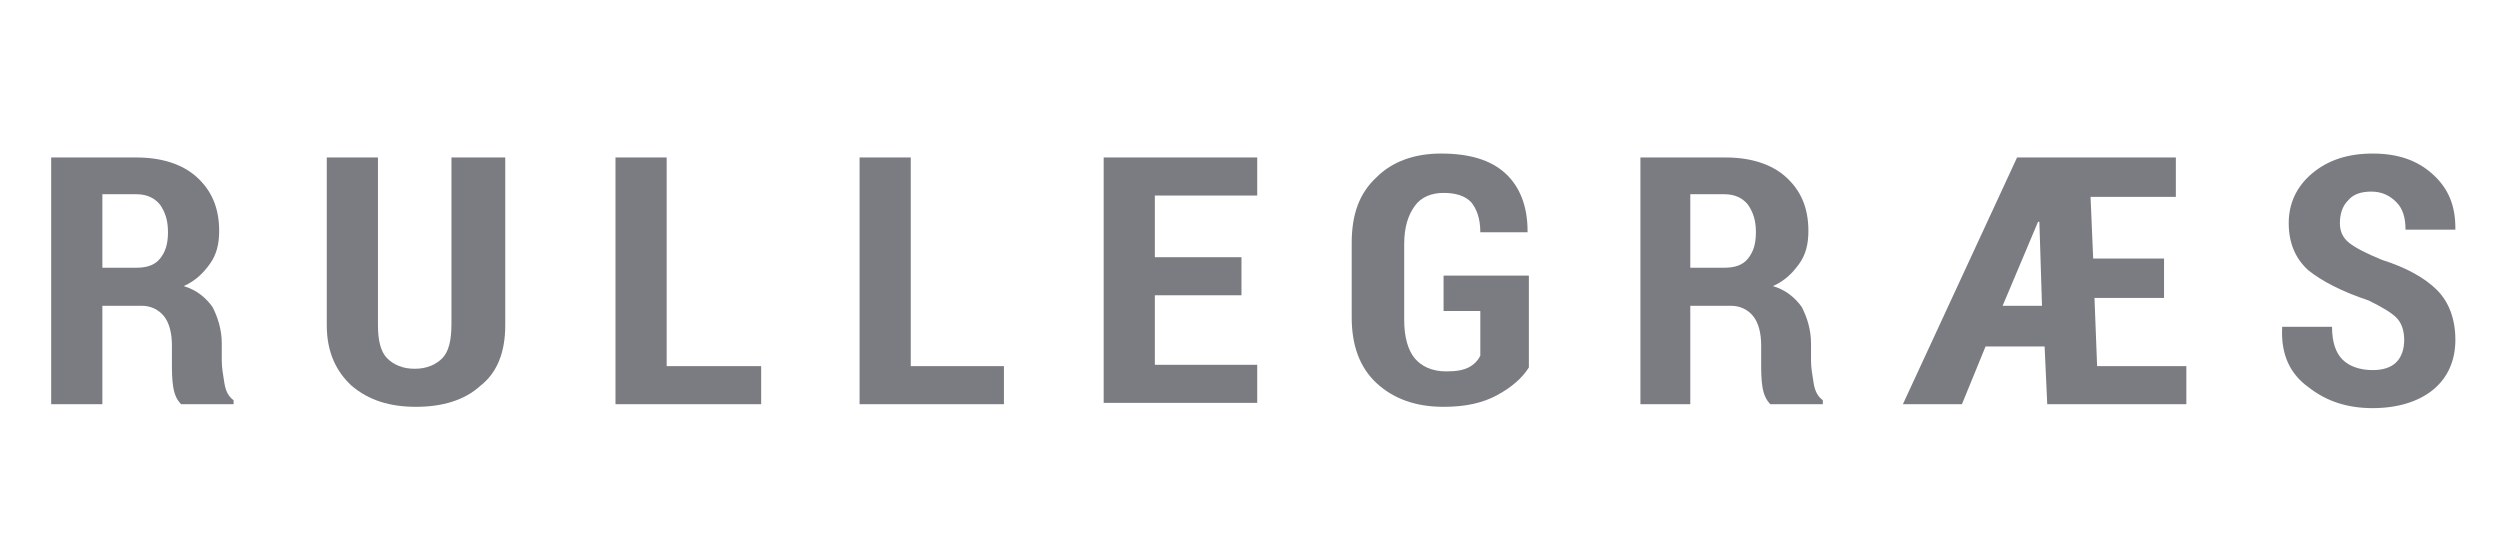
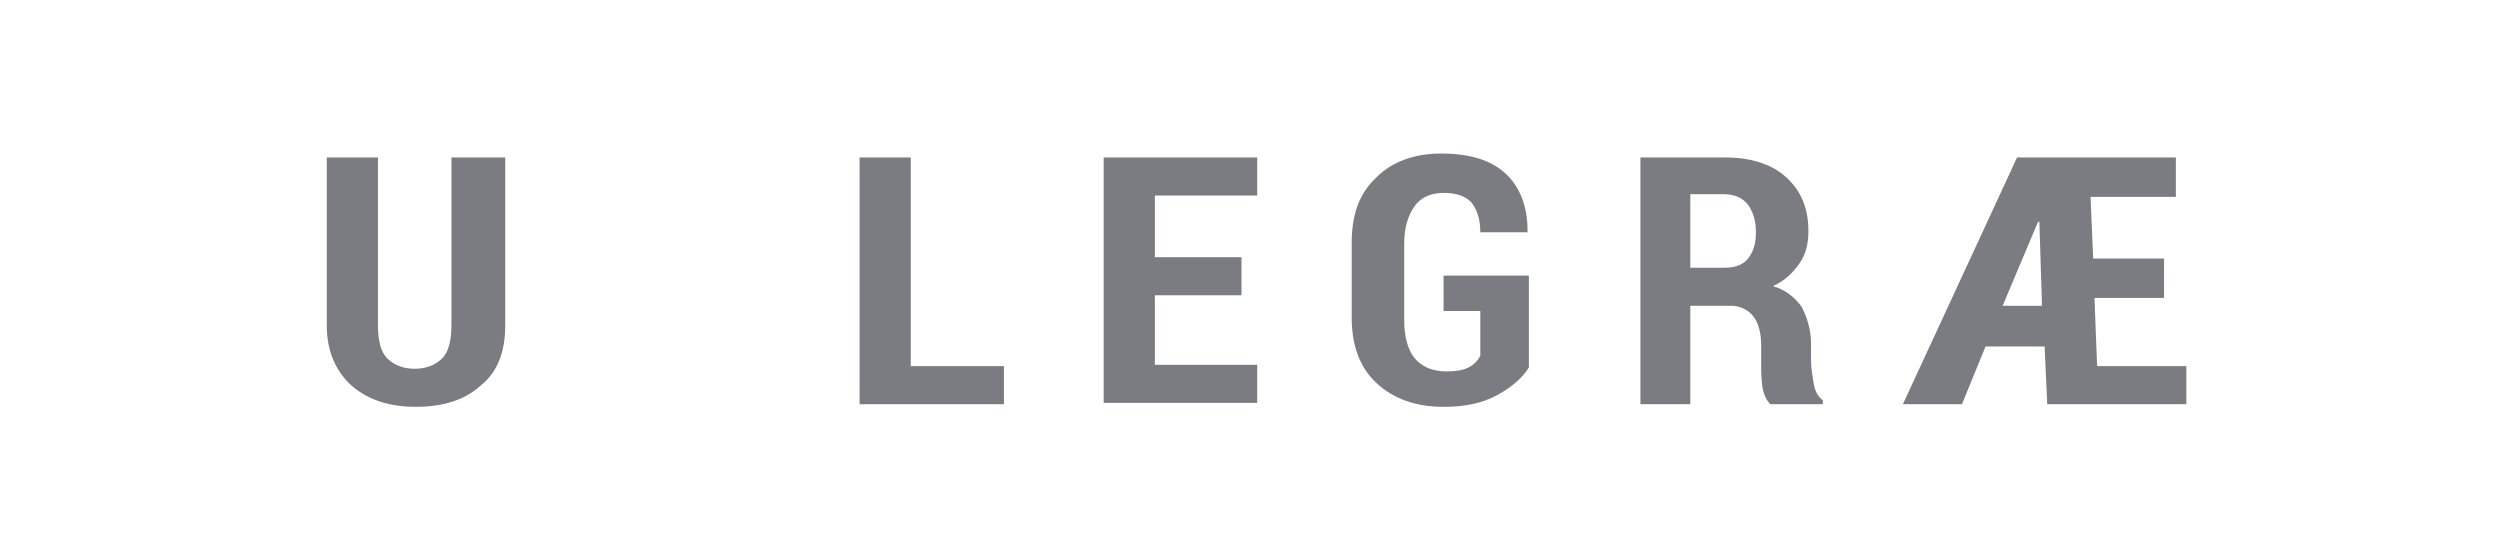
<svg xmlns="http://www.w3.org/2000/svg" version="1.1" id="Layer_2" x="0px" y="0px" viewBox="0 0 190.5 41.9" style="enable-background:new 0 0 190.5 41.9;" xml:space="preserve">
  <style type="text/css">
	.st0{fill:#7A7C81;}
</style>
  <g>
    <g>
-       <path class="st0" d="M7.8,23.3v7.5H3.9V12h6.5c1.9,0,3.5,0.5,4.6,1.5s1.7,2.3,1.7,4.1c0,1-0.2,1.8-0.7,2.5c-0.5,0.7-1.1,1.3-2,1.7    c1,0.3,1.7,0.9,2.2,1.6c0.4,0.8,0.7,1.7,0.7,2.8v1.3c0,0.5,0.1,1.1,0.2,1.7c0.1,0.6,0.3,1,0.7,1.3v0.3h-4    c-0.3-0.3-0.5-0.7-0.6-1.3c-0.1-0.6-0.1-1.3-0.1-1.9v-1.3c0-0.9-0.2-1.7-0.6-2.2c-0.4-0.5-1-0.8-1.7-0.8H7.8z M7.8,20.4h2.6    c0.8,0,1.4-0.2,1.8-0.7c0.4-0.5,0.6-1.1,0.6-2c0-0.9-0.2-1.5-0.6-2.1c-0.4-0.5-1-0.8-1.8-0.8H7.8V20.4z" />
      <path class="st0" d="M38.5,12v12.8c0,2-0.6,3.6-1.9,4.6c-1.2,1.1-2.9,1.6-4.9,1.6c-2,0-3.6-0.5-4.9-1.6c-1.2-1.1-1.9-2.6-1.9-4.6    V12h3.9v12.8c0,1.1,0.2,2,0.7,2.5c0.5,0.5,1.2,0.8,2.1,0.8c0.9,0,1.6-0.3,2.1-0.8c0.5-0.5,0.7-1.4,0.7-2.6V12H38.5z" />
-       <path class="st0" d="M50.7,27.9H58v2.9H46.9V12h3.9V27.9z" />
      <path class="st0" d="M69.3,27.9h7.2v2.9H65.5V12h3.9V27.9z" />
      <path class="st0" d="M94.6,22.5h-6.6v5.3h7.8v2.9H84.1V12h11.7v2.9h-7.8v4.7h6.6V22.5z" />
      <path class="st0" d="M116.5,28c-0.5,0.8-1.3,1.5-2.4,2.1c-1.1,0.6-2.4,0.9-4.1,0.9c-2.1,0-3.8-0.6-5.1-1.8c-1.3-1.2-1.9-2.9-1.9-5    v-5.7c0-2.2,0.6-3.8,1.9-5c1.2-1.2,2.9-1.8,4.9-1.8c2.2,0,3.8,0.5,4.9,1.5c1.1,1,1.7,2.5,1.7,4.4l0,0.1h-3.6    c0-1.1-0.3-1.8-0.7-2.3c-0.5-0.5-1.2-0.7-2.1-0.7c-0.9,0-1.7,0.3-2.2,1s-0.8,1.6-0.8,2.9v5.8c0,1.3,0.3,2.3,0.8,2.9    c0.5,0.6,1.3,1,2.4,1c0.8,0,1.3-0.1,1.7-0.3c0.4-0.2,0.7-0.5,0.9-0.9v-3.4H110V21h6.5V28z" />
      <path class="st0" d="M128.8,23.3v7.5H125V12h6.5c1.9,0,3.5,0.5,4.6,1.5c1.1,1,1.7,2.3,1.7,4.1c0,1-0.2,1.8-0.7,2.5    c-0.5,0.7-1.1,1.3-2,1.7c1,0.3,1.7,0.9,2.2,1.6c0.4,0.8,0.7,1.7,0.7,2.8v1.3c0,0.5,0.1,1.1,0.2,1.7c0.1,0.6,0.3,1,0.7,1.3v0.3h-4    c-0.3-0.3-0.5-0.7-0.6-1.3c-0.1-0.6-0.1-1.3-0.1-1.9v-1.3c0-0.9-0.2-1.7-0.6-2.2c-0.4-0.5-1-0.8-1.7-0.8H128.8z M128.8,20.4h2.6    c0.8,0,1.4-0.2,1.8-0.7c0.4-0.5,0.6-1.1,0.6-2c0-0.9-0.2-1.5-0.6-2.1c-0.4-0.5-1-0.8-1.8-0.8h-2.6V20.4z" />
      <path class="st0" d="M166.5,30.8h-10.5l-0.2-4.4h-4.5l-1.8,4.4h-4.5l8.7-18.8h12.1v3h-6.5l0.2,4.7h5.4v3h-5.3l0.2,5.2h6.8V30.8z     M152.6,23.3h3l-0.2-6.4l-0.1,0L152.6,23.3z" />
-       <path class="st0" d="M183.2,25.9c0-0.7-0.2-1.3-0.6-1.7c-0.4-0.4-1.1-0.8-2.1-1.3c-2.1-0.7-3.6-1.5-4.6-2.3    c-1-0.9-1.5-2.1-1.5-3.6c0-1.5,0.6-2.8,1.8-3.8c1.2-1,2.7-1.5,4.6-1.5c1.9,0,3.4,0.5,4.6,1.6c1.2,1.1,1.7,2.4,1.7,4.1l0,0.1h-3.8    c0-0.9-0.2-1.6-0.7-2.1c-0.5-0.5-1.1-0.8-1.9-0.8c-0.8,0-1.4,0.2-1.8,0.7c-0.4,0.4-0.6,1-0.6,1.7c0,0.6,0.2,1.1,0.7,1.5    c0.5,0.4,1.3,0.8,2.5,1.3c1.9,0.6,3.3,1.4,4.2,2.3c0.9,0.9,1.4,2.2,1.4,3.8c0,1.6-0.6,2.9-1.7,3.8c-1.1,0.9-2.7,1.4-4.6,1.4    c-1.9,0-3.5-0.5-4.9-1.6c-1.4-1-2.1-2.5-2-4.5l0-0.1h3.8c0,1.2,0.3,2,0.8,2.5c0.5,0.5,1.3,0.8,2.3,0.8c0.8,0,1.4-0.2,1.8-0.6    S183.2,26.6,183.2,25.9z" />
    </g>
  </g>
</svg>